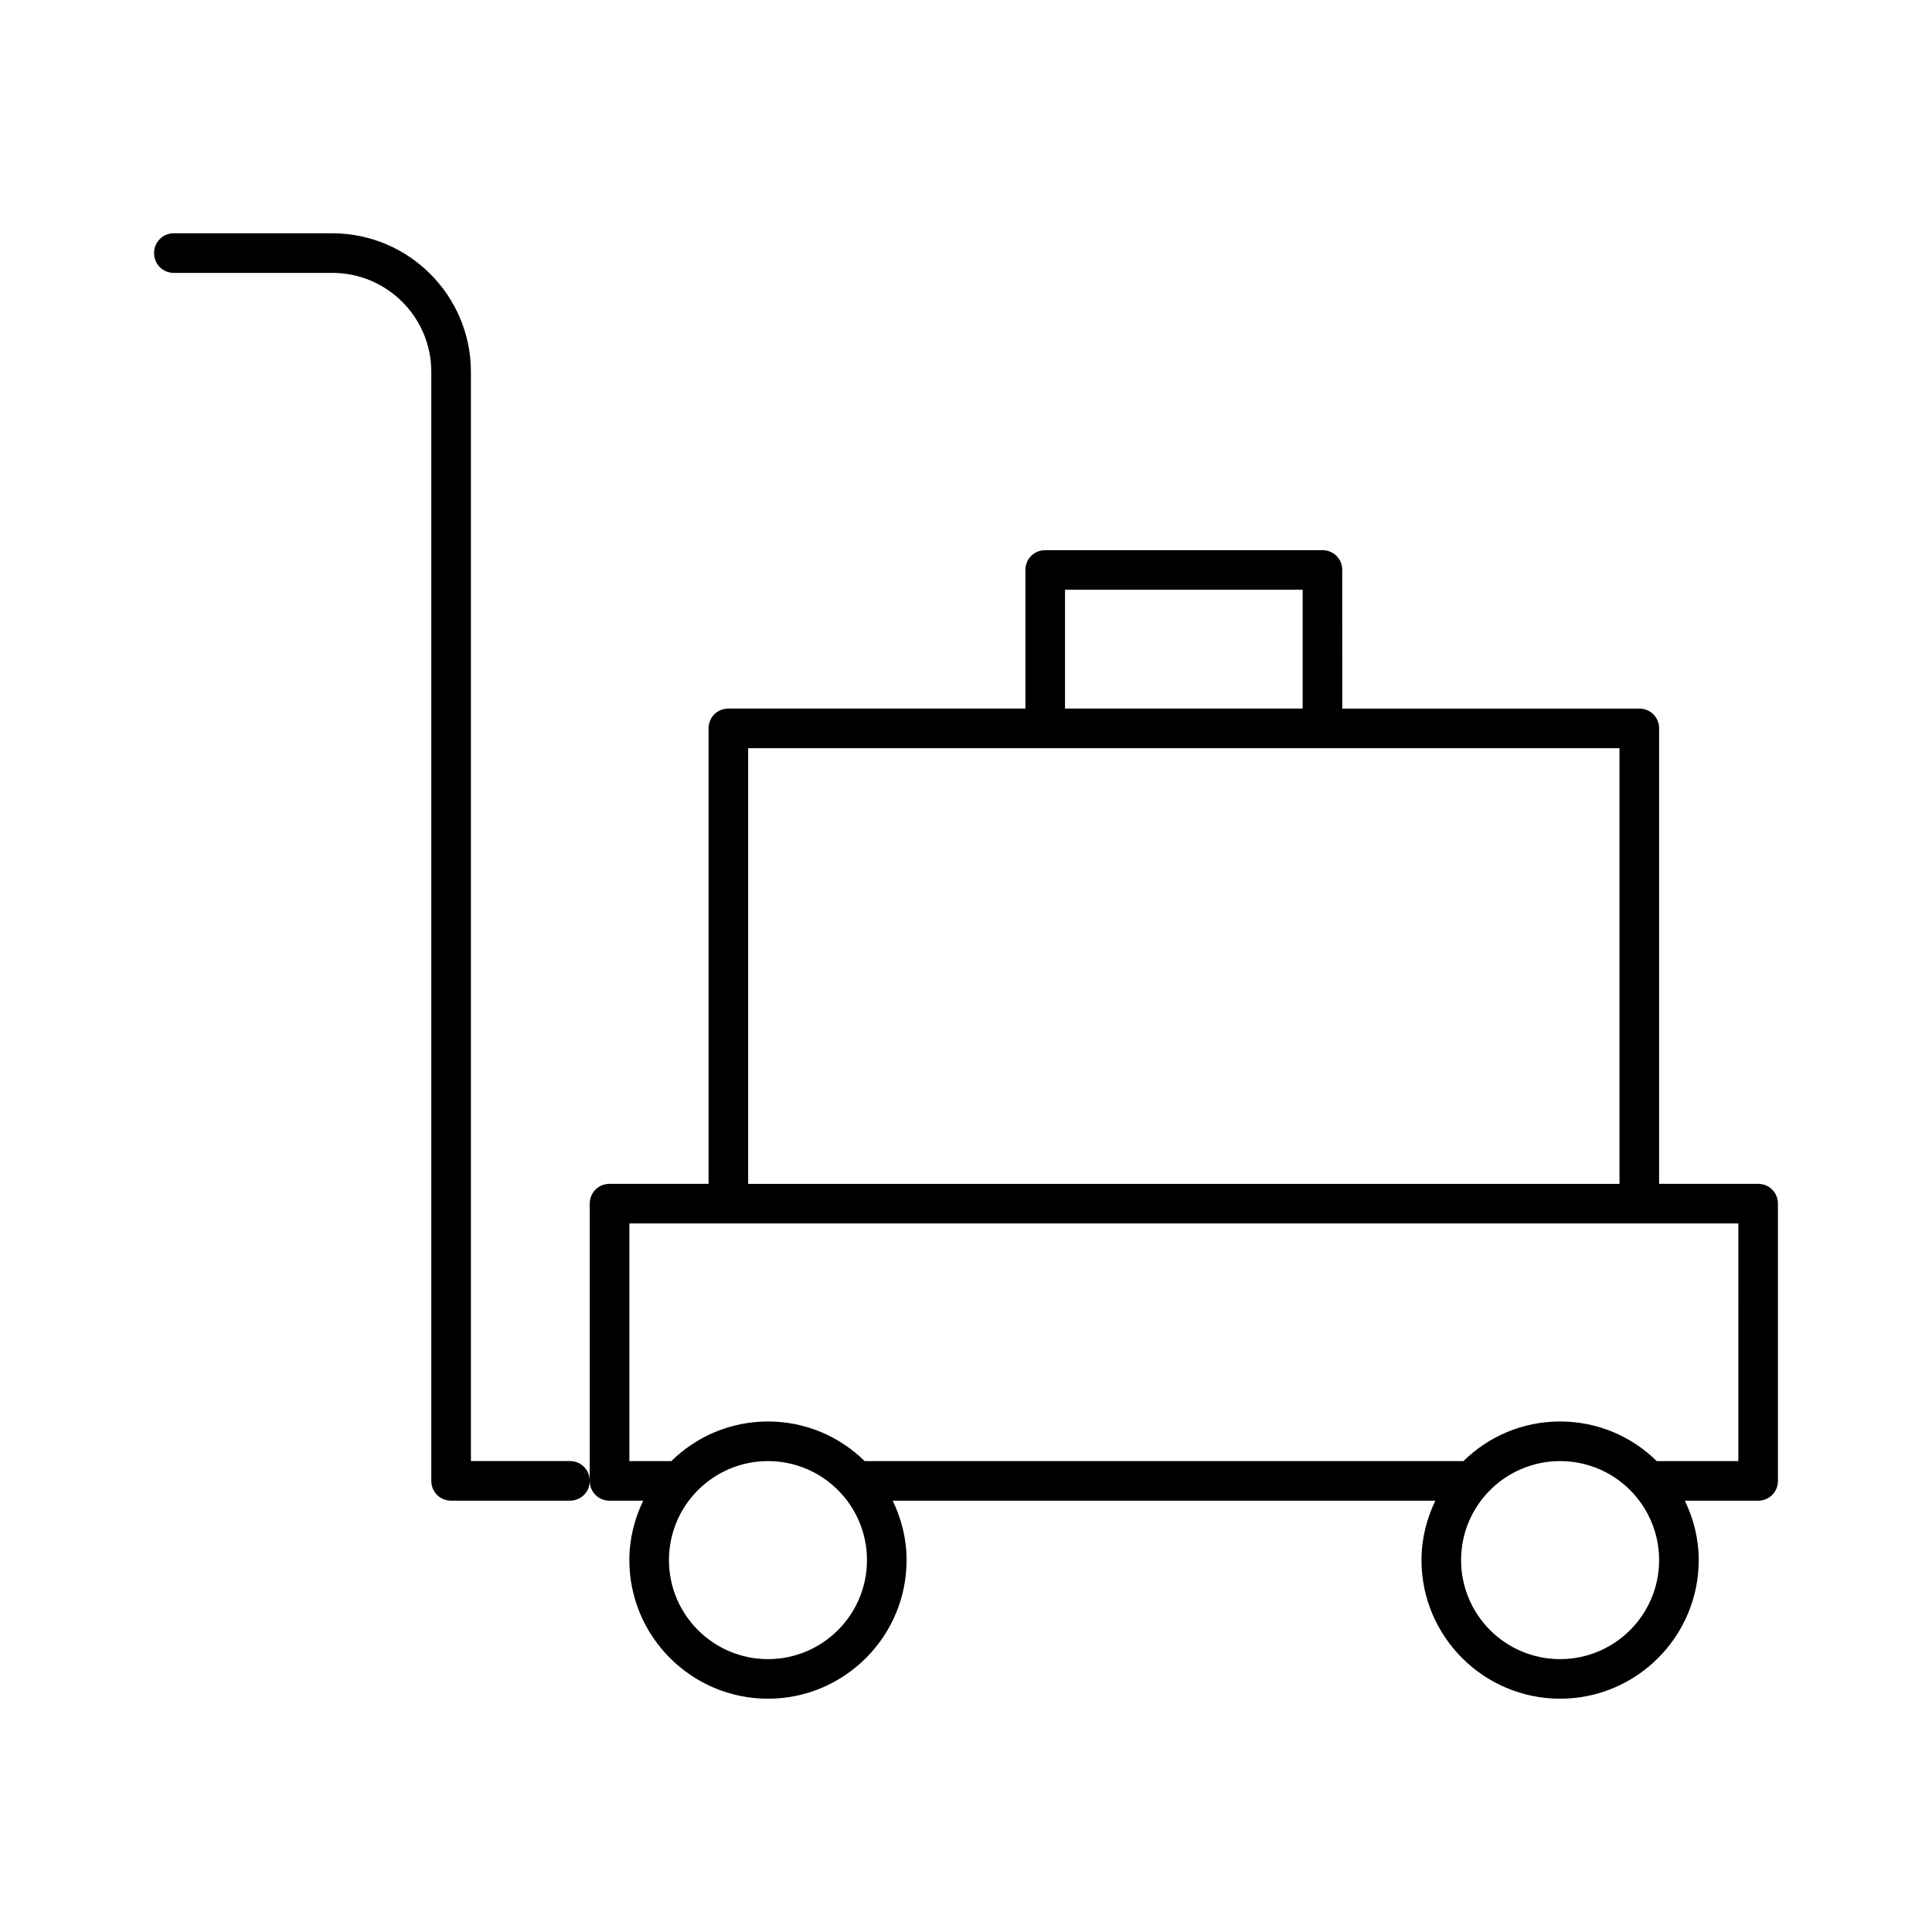
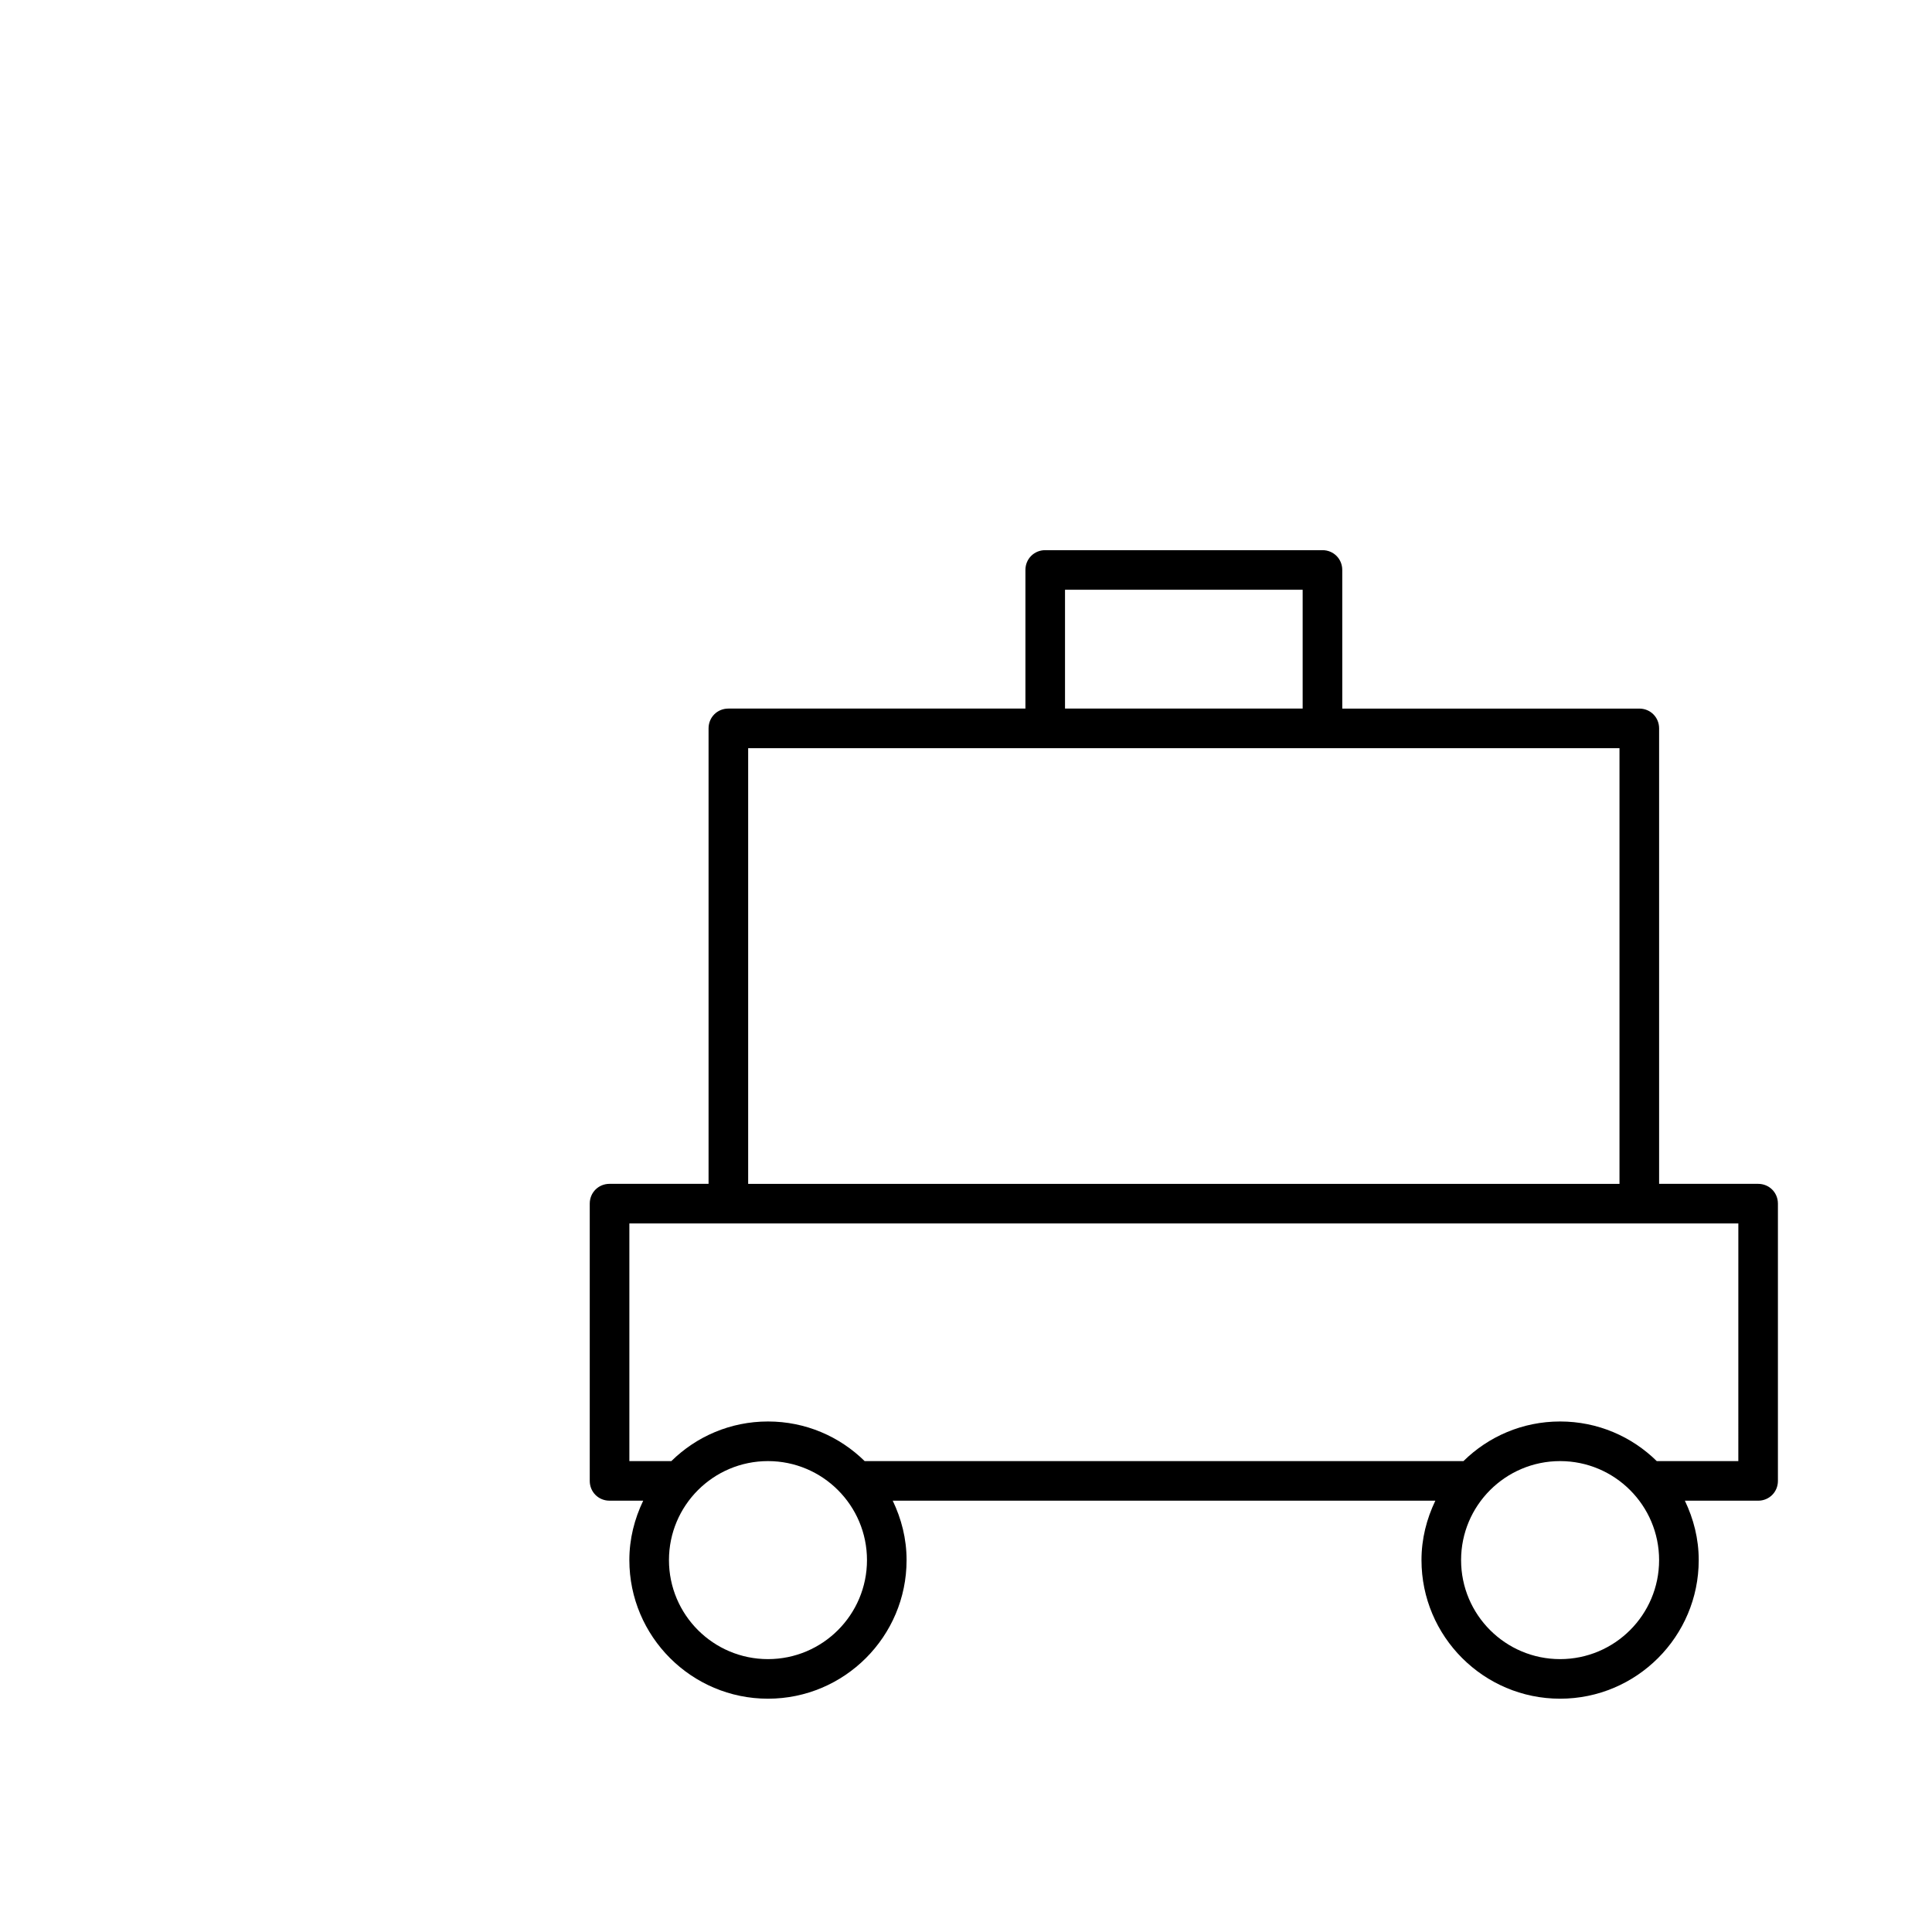
<svg xmlns="http://www.w3.org/2000/svg" fill="#000000" width="800px" height="800px" version="1.1" viewBox="144 144 512 512">
  <g>
-     <path d="m295.04 531.2h-26.238l-0.004-288.64c0-20.258-16.48-36.734-36.734-36.734l-41.984-0.004c-2.938 0-5.25 2.312-5.25 5.25s2.312 5.246 5.25 5.246h41.984c14.484 0 26.238 11.754 26.238 26.238v293.89c0 2.938 2.309 5.246 5.246 5.246h31.488c2.938 0 5.246-2.309 5.246-5.246 0.004-2.938-2.305-5.246-5.242-5.246z" />
    <path d="m609.92 457.73h-26.238v-120.7c0-2.938-2.309-5.246-5.246-5.246h-78.719l-0.004-36.738c0-2.938-2.309-5.246-5.246-5.246h-73.473c-2.938 0-5.246 2.309-5.246 5.246v36.734h-78.723c-2.938 0-5.246 2.309-5.246 5.246v120.7l-26.242 0.004c-2.938 0-5.246 2.309-5.246 5.246v73.473c0 2.938 2.309 5.246 5.246 5.246h8.922c-2.309 4.828-3.672 10.078-3.672 15.742 0 20.258 16.48 36.734 36.734 36.734 20.258 0 36.734-16.48 36.734-36.734 0-5.668-1.363-10.914-3.672-15.742h143.8c-2.309 4.828-3.672 10.078-3.672 15.742 0 20.258 16.48 36.734 36.734 36.734 20.258 0 36.734-16.48 36.734-36.734 0-5.668-1.363-10.914-3.672-15.742l19.414 0.004c2.938 0 5.246-2.309 5.246-5.246v-73.473c0.004-2.941-2.305-5.25-5.246-5.25zm-183.68-157.44h62.977v31.488h-62.977zm-83.969 41.984h230.91v115.46h-230.91zm5.25 241.41c-14.484 0-26.238-11.754-26.238-26.238s11.754-26.238 26.238-26.238 26.238 11.754 26.238 26.238c0 14.48-11.754 26.238-26.238 26.238zm209.92 0c-14.484 0-26.238-11.754-26.238-26.238s11.754-26.238 26.238-26.238 26.238 11.754 26.238 26.238c0.004 14.48-11.754 26.238-26.238 26.238zm47.234-52.48h-21.621c-6.613-6.508-15.641-10.496-25.609-10.496-9.973 0-18.996 3.988-25.609 10.496h-158.7c-6.613-6.508-15.641-10.496-25.609-10.496-9.973 0-18.996 3.988-25.609 10.496h-11.129v-62.977h293.89z" />
  </g>
</svg>